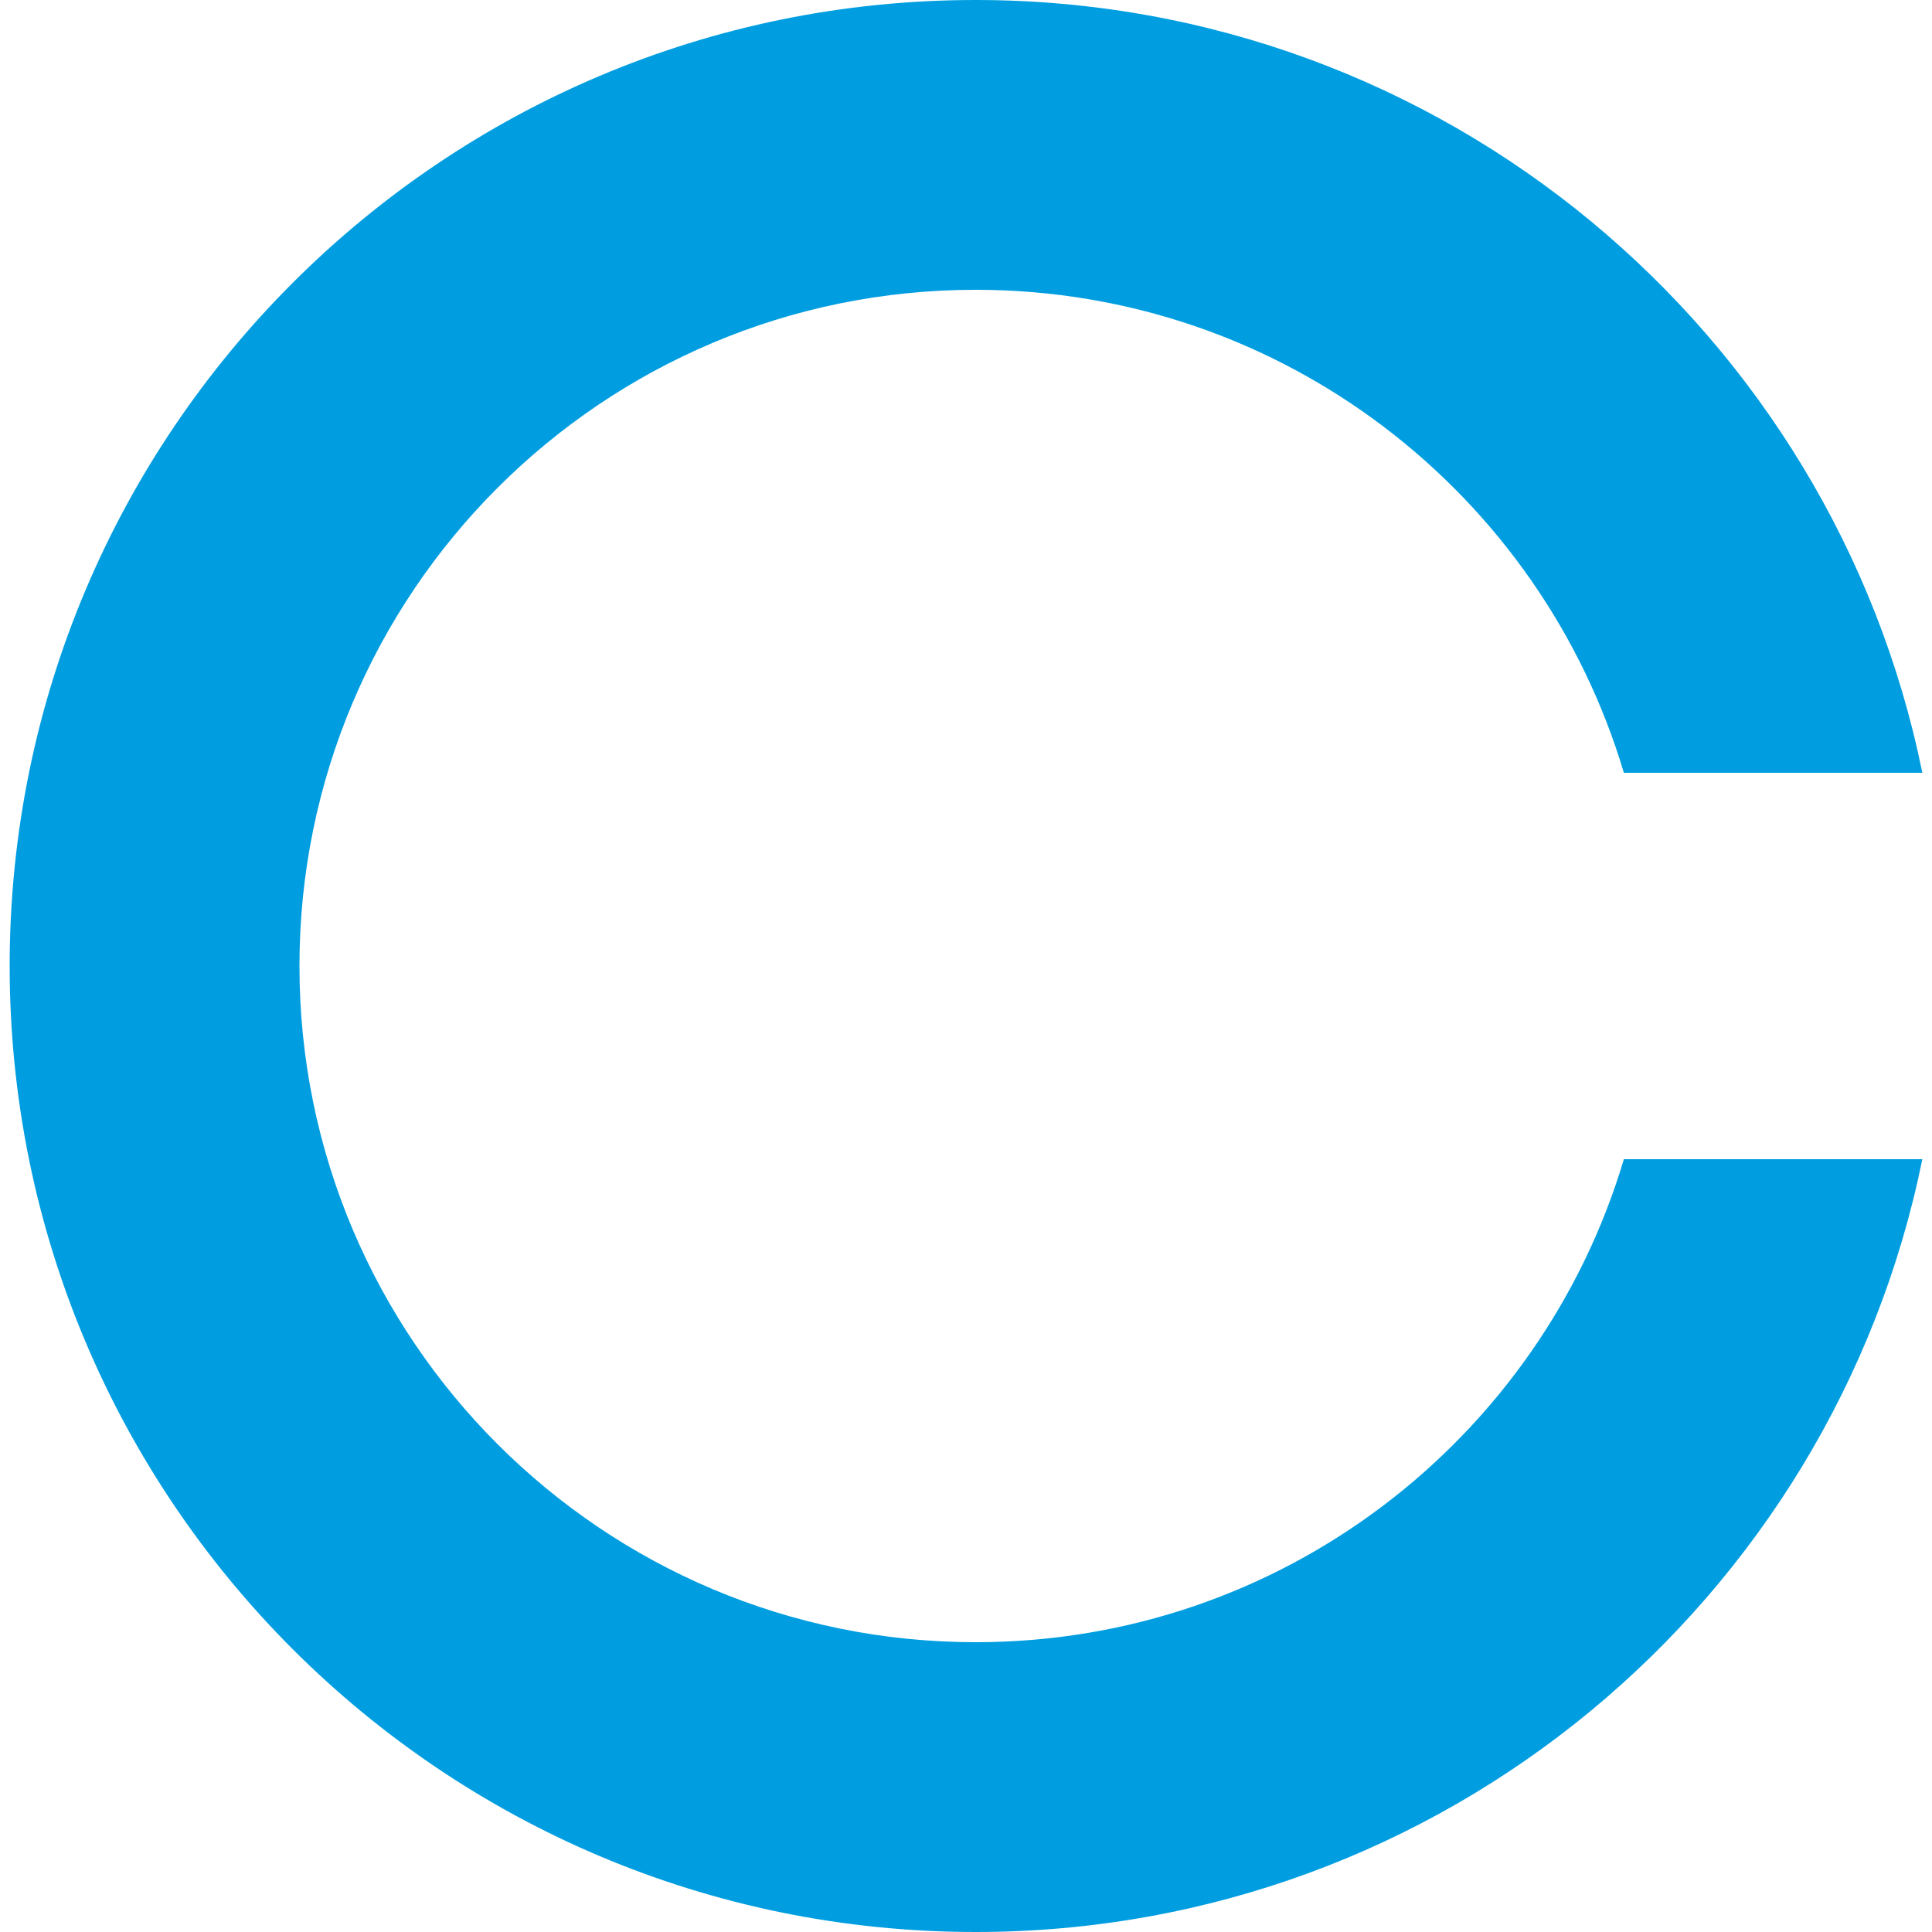
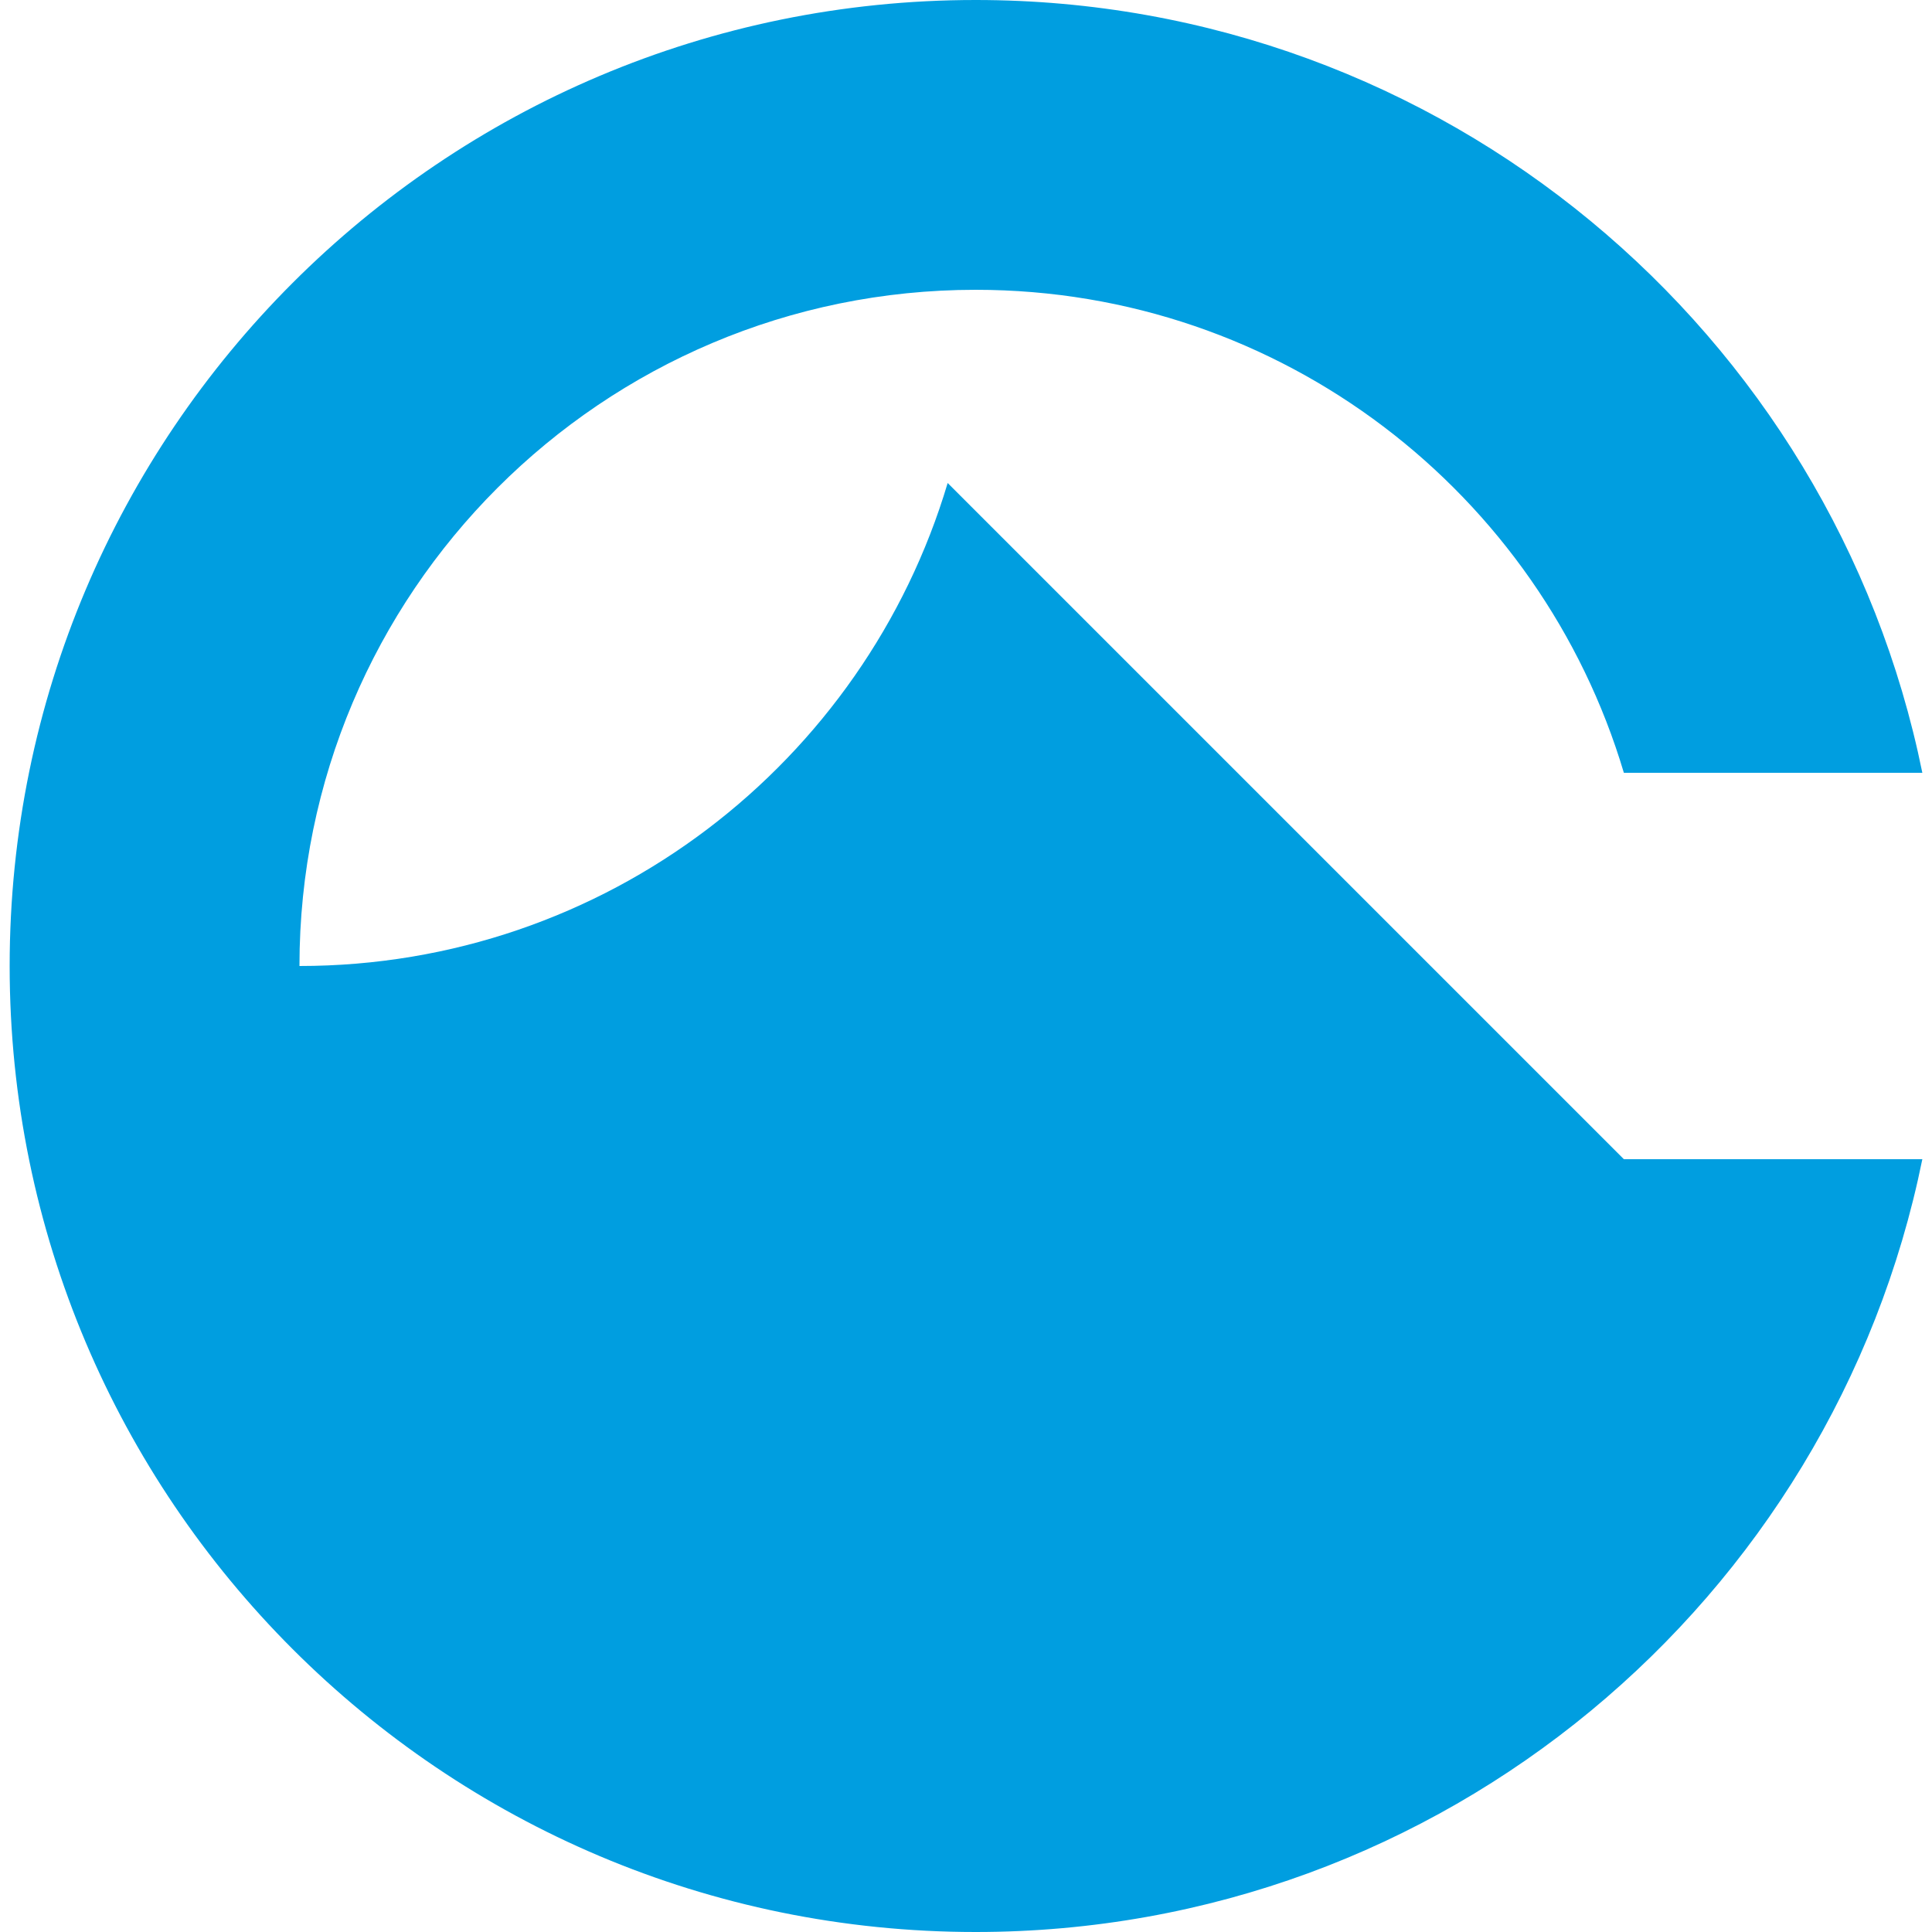
<svg xmlns="http://www.w3.org/2000/svg" version="1.1" viewBox="0 0 1000 1000">
  <defs>
    <style>
      .cls-1 {
        fill: #009ee0;
      }
    </style>
  </defs>
  <g>
    <g id="Ebene_1">
-       <path class="cls-1" d="M840.51,600h154.49c-46.33,228.22-248.11,400-490,400C228.86,1000,5,776.14,5,500S228.86,0,505,0c241.89,0,443.67,171.78,490,400h-154.49c-43.03-144.57-176.96-250-335.51-250-193.3,0-350,156.7-350,350s156.7,350,350,350c158.55,0,292.48-105.43,335.51-250Z" />
+       <path class="cls-1" d="M840.51,600h154.49c-46.33,228.22-248.11,400-490,400C228.86,1000,5,776.14,5,500S228.86,0,505,0c241.89,0,443.67,171.78,490,400h-154.49c-43.03-144.57-176.96-250-335.51-250-193.3,0-350,156.7-350,350c158.55,0,292.48-105.43,335.51-250Z" />
    </g>
  </g>
</svg>